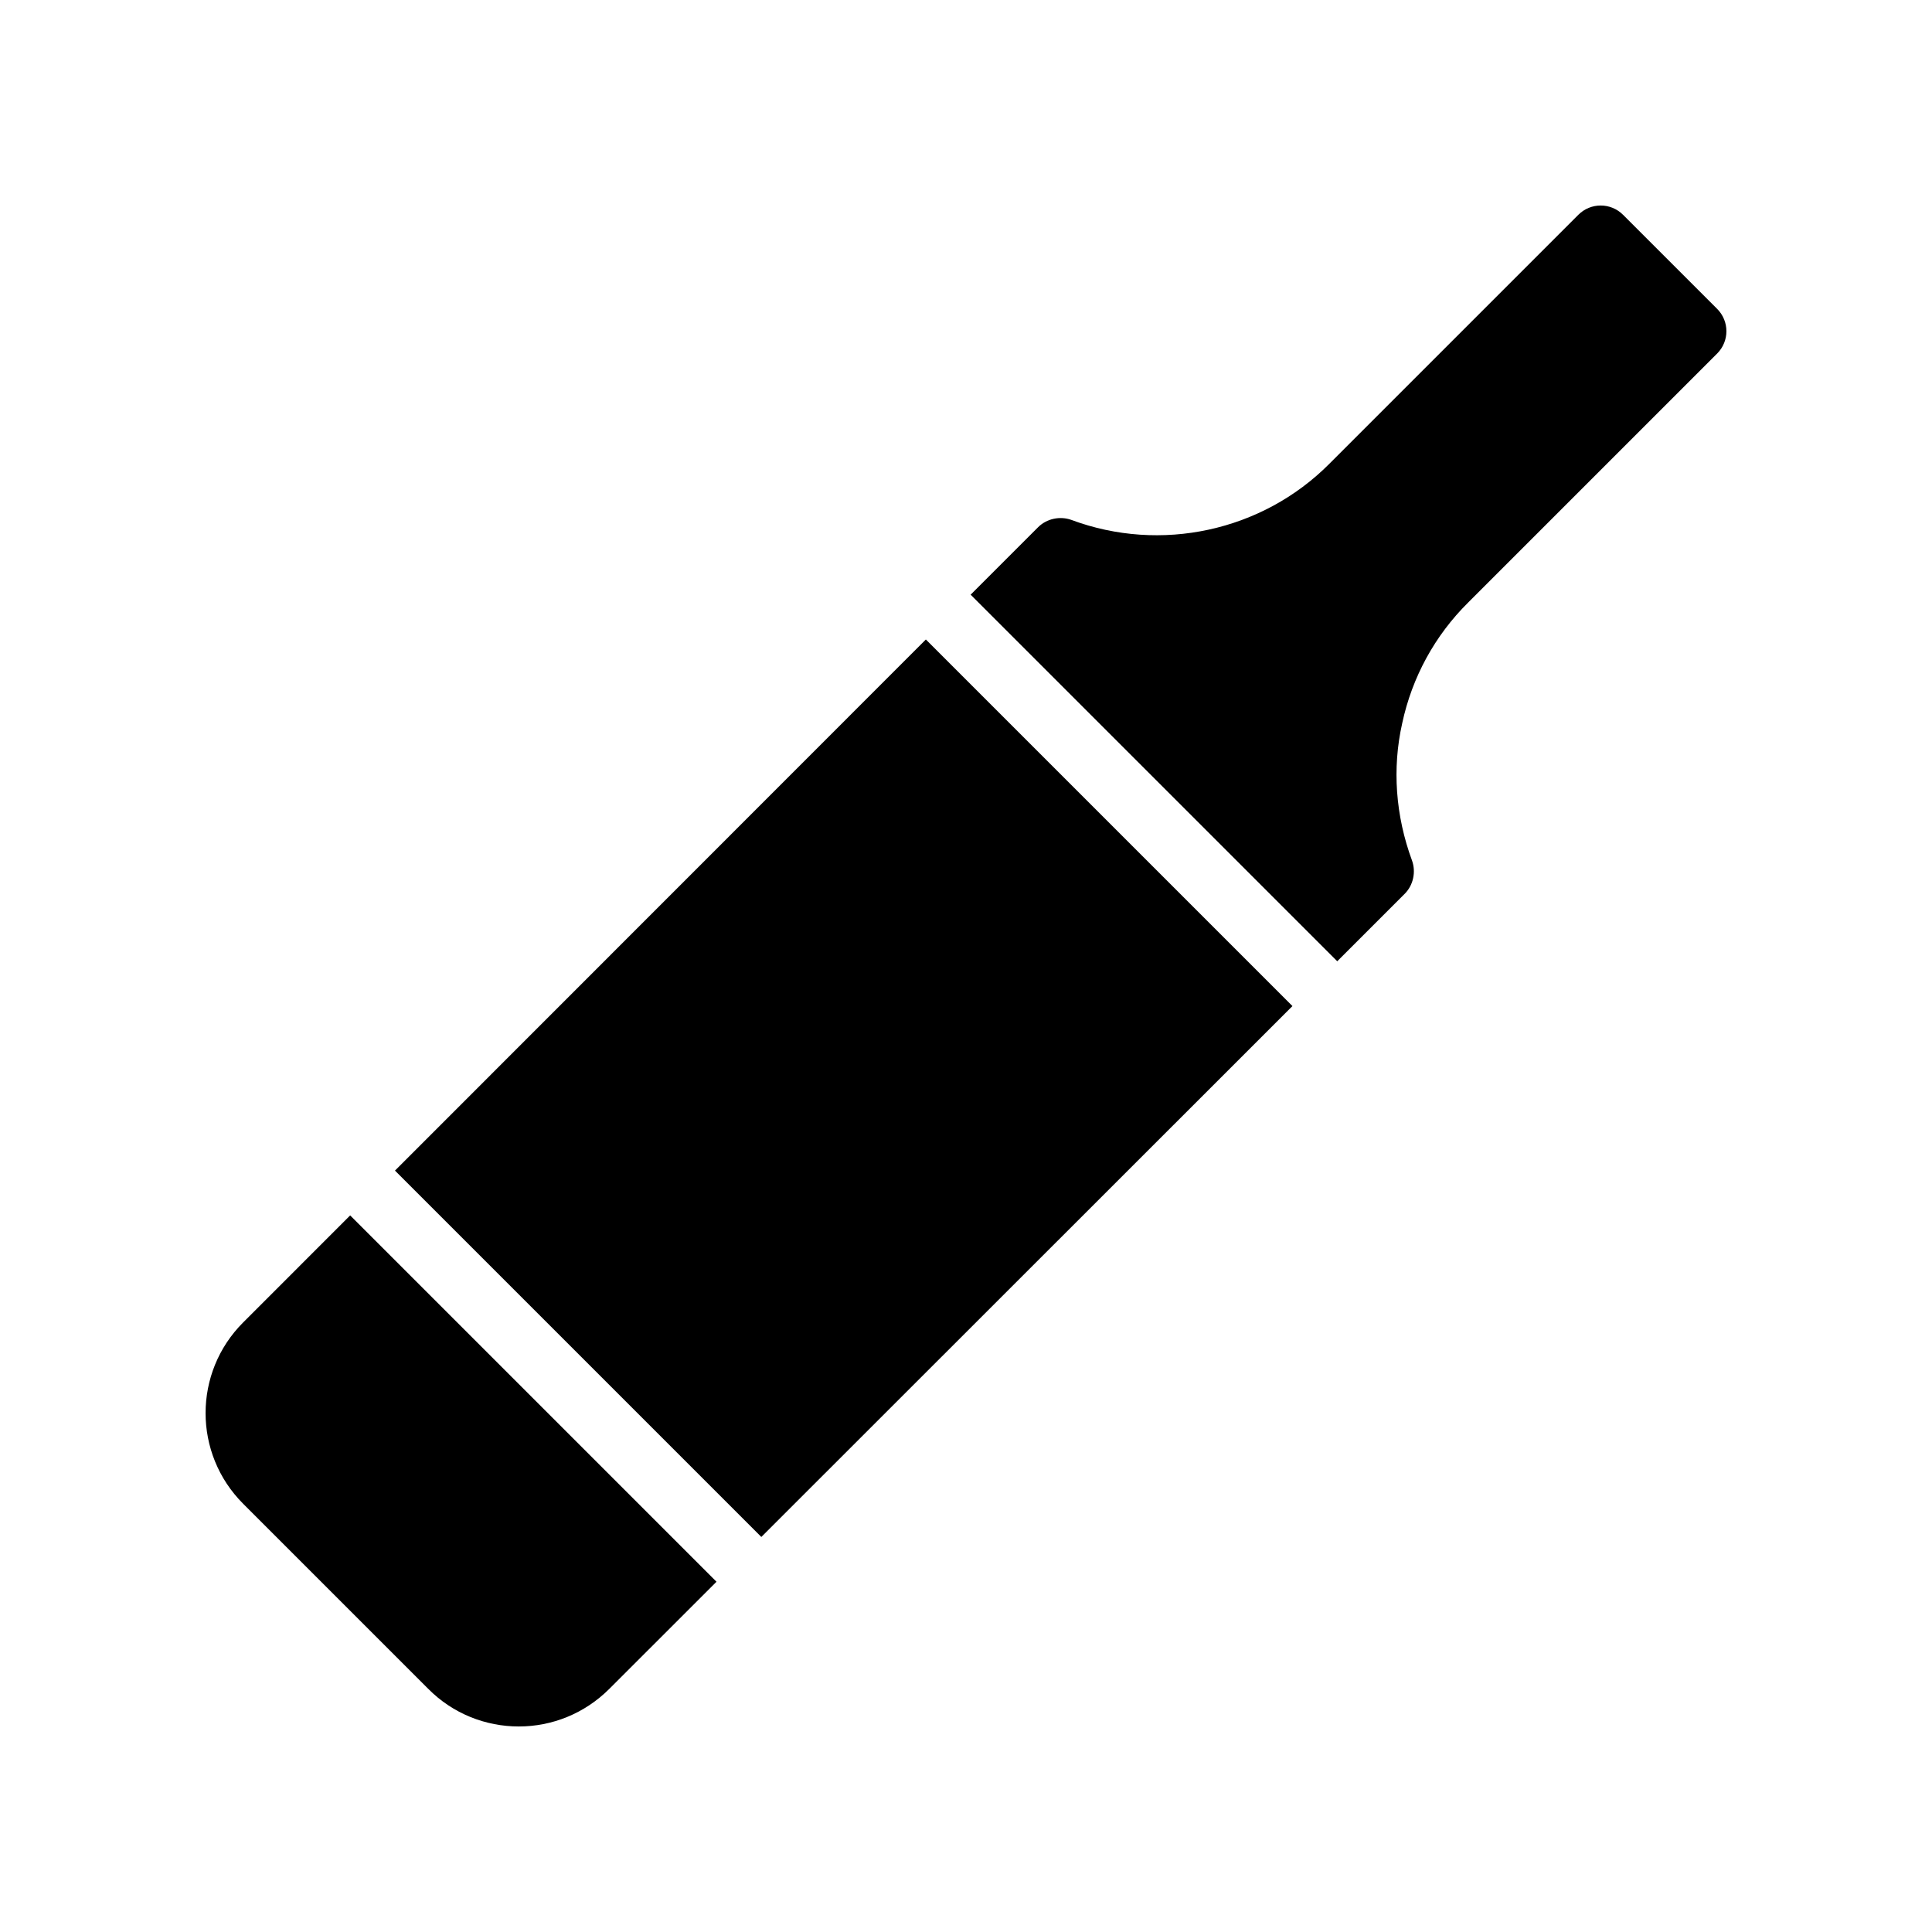
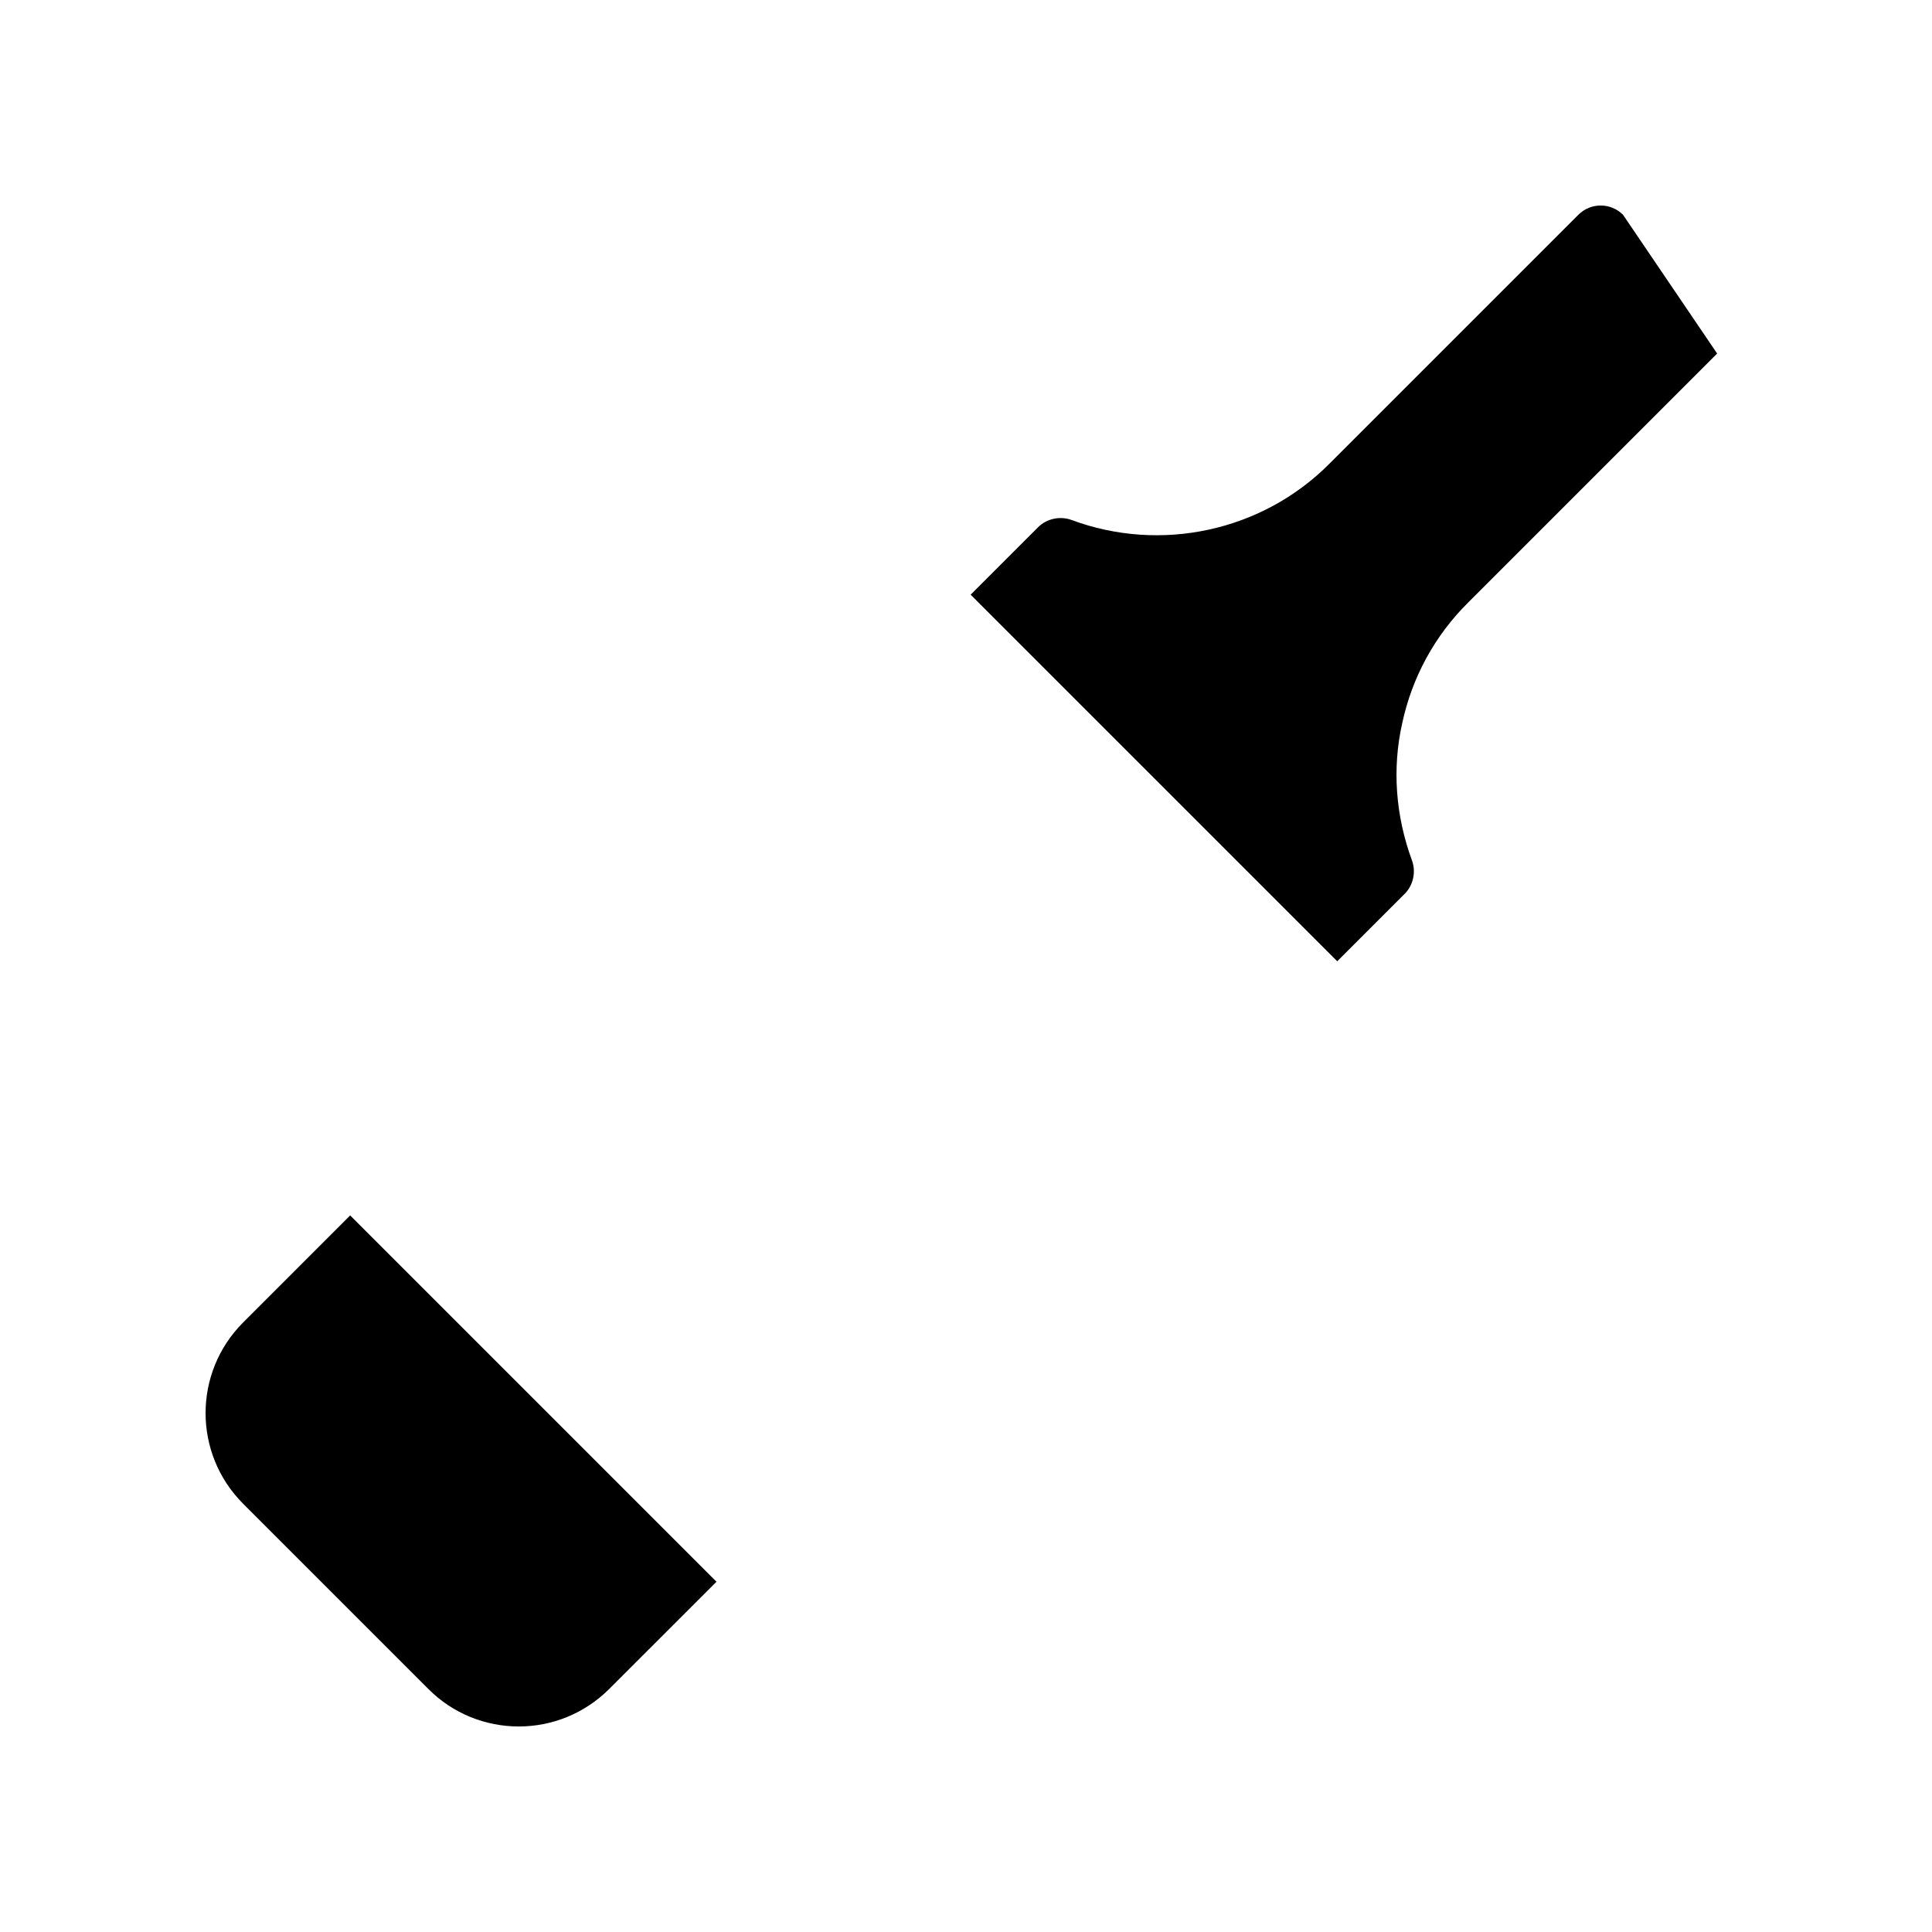
<svg xmlns="http://www.w3.org/2000/svg" fill="#000000" width="800px" height="800px" version="1.1" viewBox="144 144 512 512">
  <g>
-     <path d="m486.51 410.62-97.148-97.148-140.69 140.75 97.086 97.086z" />
    <path d="m208.43 494.47c-13.266 13.266-13.266 34.762 0 48.031l49.039 49.039c6.551 6.633 15.281 9.992 24.016 9.992s17.383-3.359 24.016-9.992l28.379-28.363-97.082-97.082z" />
-     <path d="m574.12 200.92c-3.273-3.273-8.566-3.273-11.84 0l-66 66c-17.801 17.887-44.672 23.68-68.352 14.863-3.023-1.09-6.551-0.336-8.816 1.93l-17.883 17.883 97.156 97.148 17.883-17.883c2.266-2.266 3.023-5.793 1.93-8.816-4.367-11.84-5.289-24.434-2.602-36.359 2.602-12.176 8.648-23.258 17.465-31.992l66-66c3.273-3.273 3.273-8.566 0-11.84z" />
+     <path d="m574.12 200.92c-3.273-3.273-8.566-3.273-11.84 0l-66 66c-17.801 17.887-44.672 23.68-68.352 14.863-3.023-1.09-6.551-0.336-8.816 1.93l-17.883 17.883 97.156 97.148 17.883-17.883c2.266-2.266 3.023-5.793 1.93-8.816-4.367-11.84-5.289-24.434-2.602-36.359 2.602-12.176 8.648-23.258 17.465-31.992l66-66z" />
  </g>
</svg>